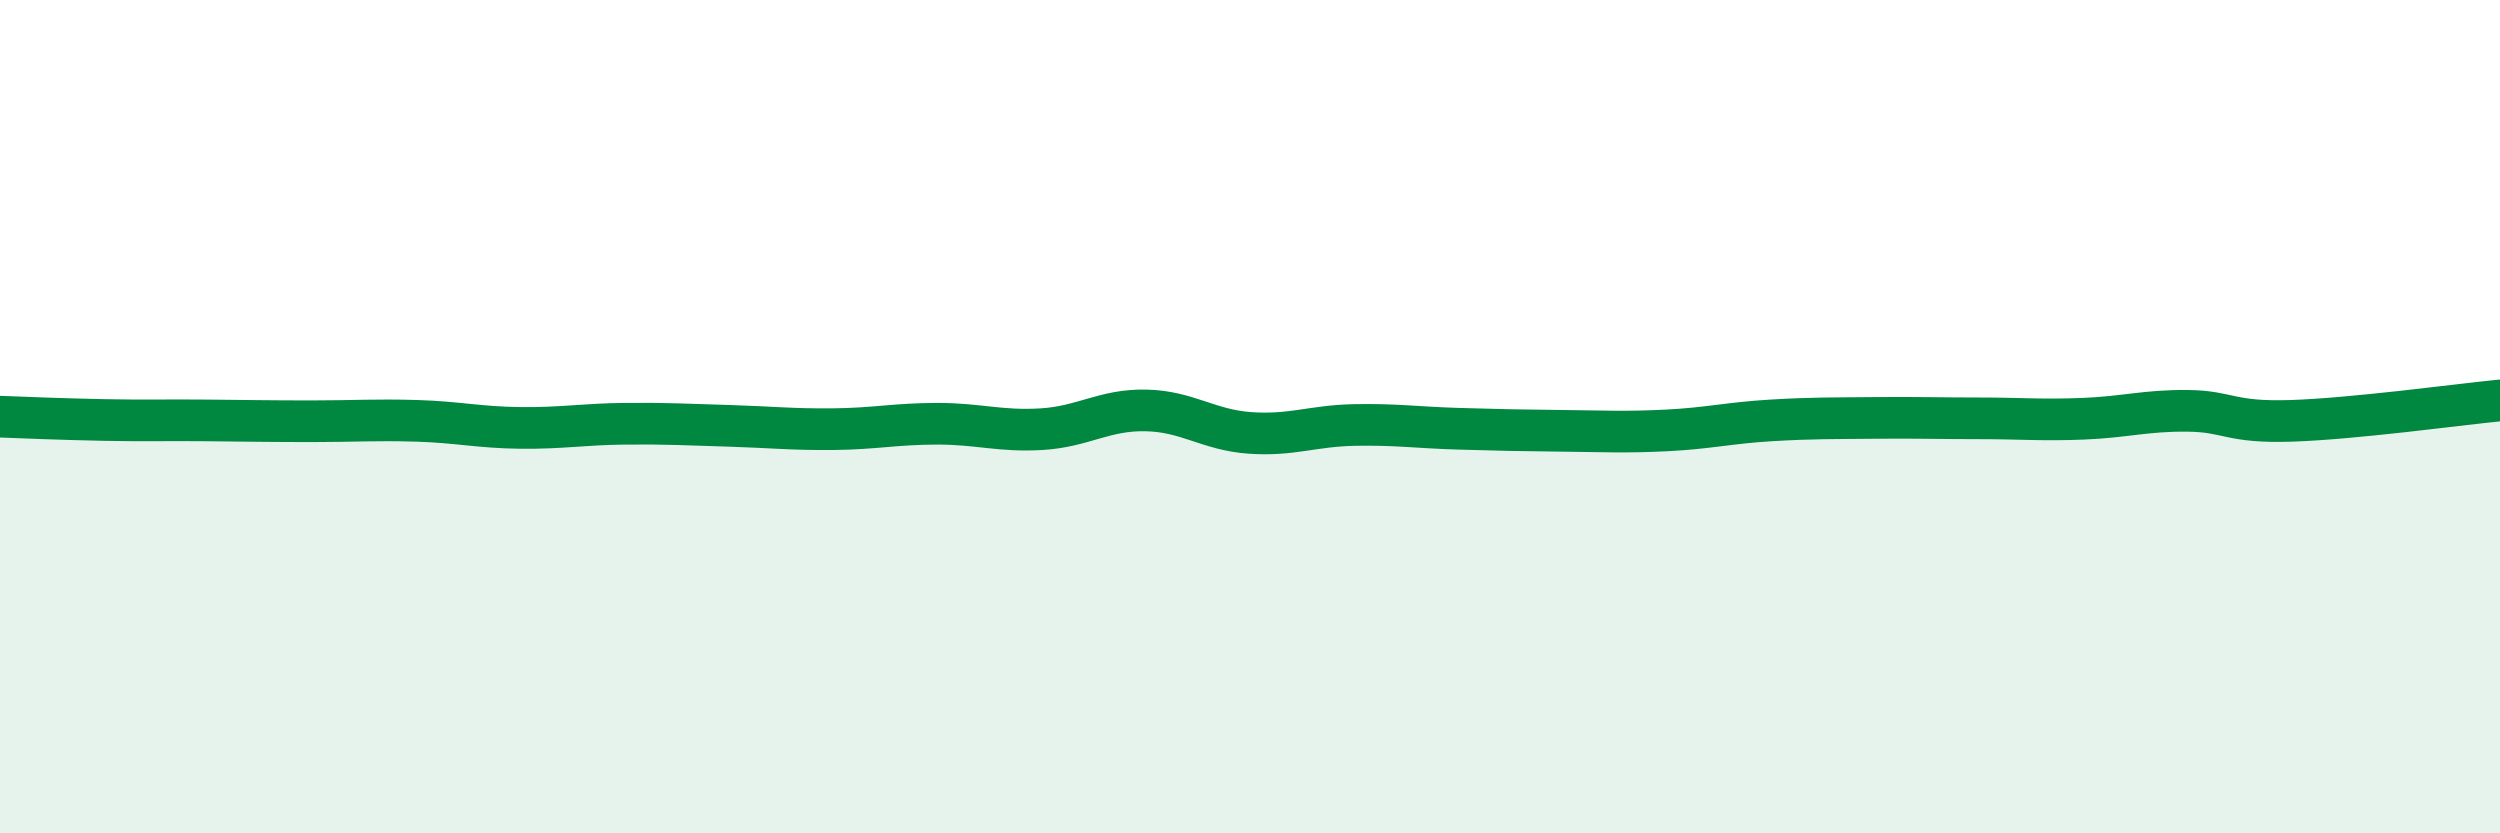
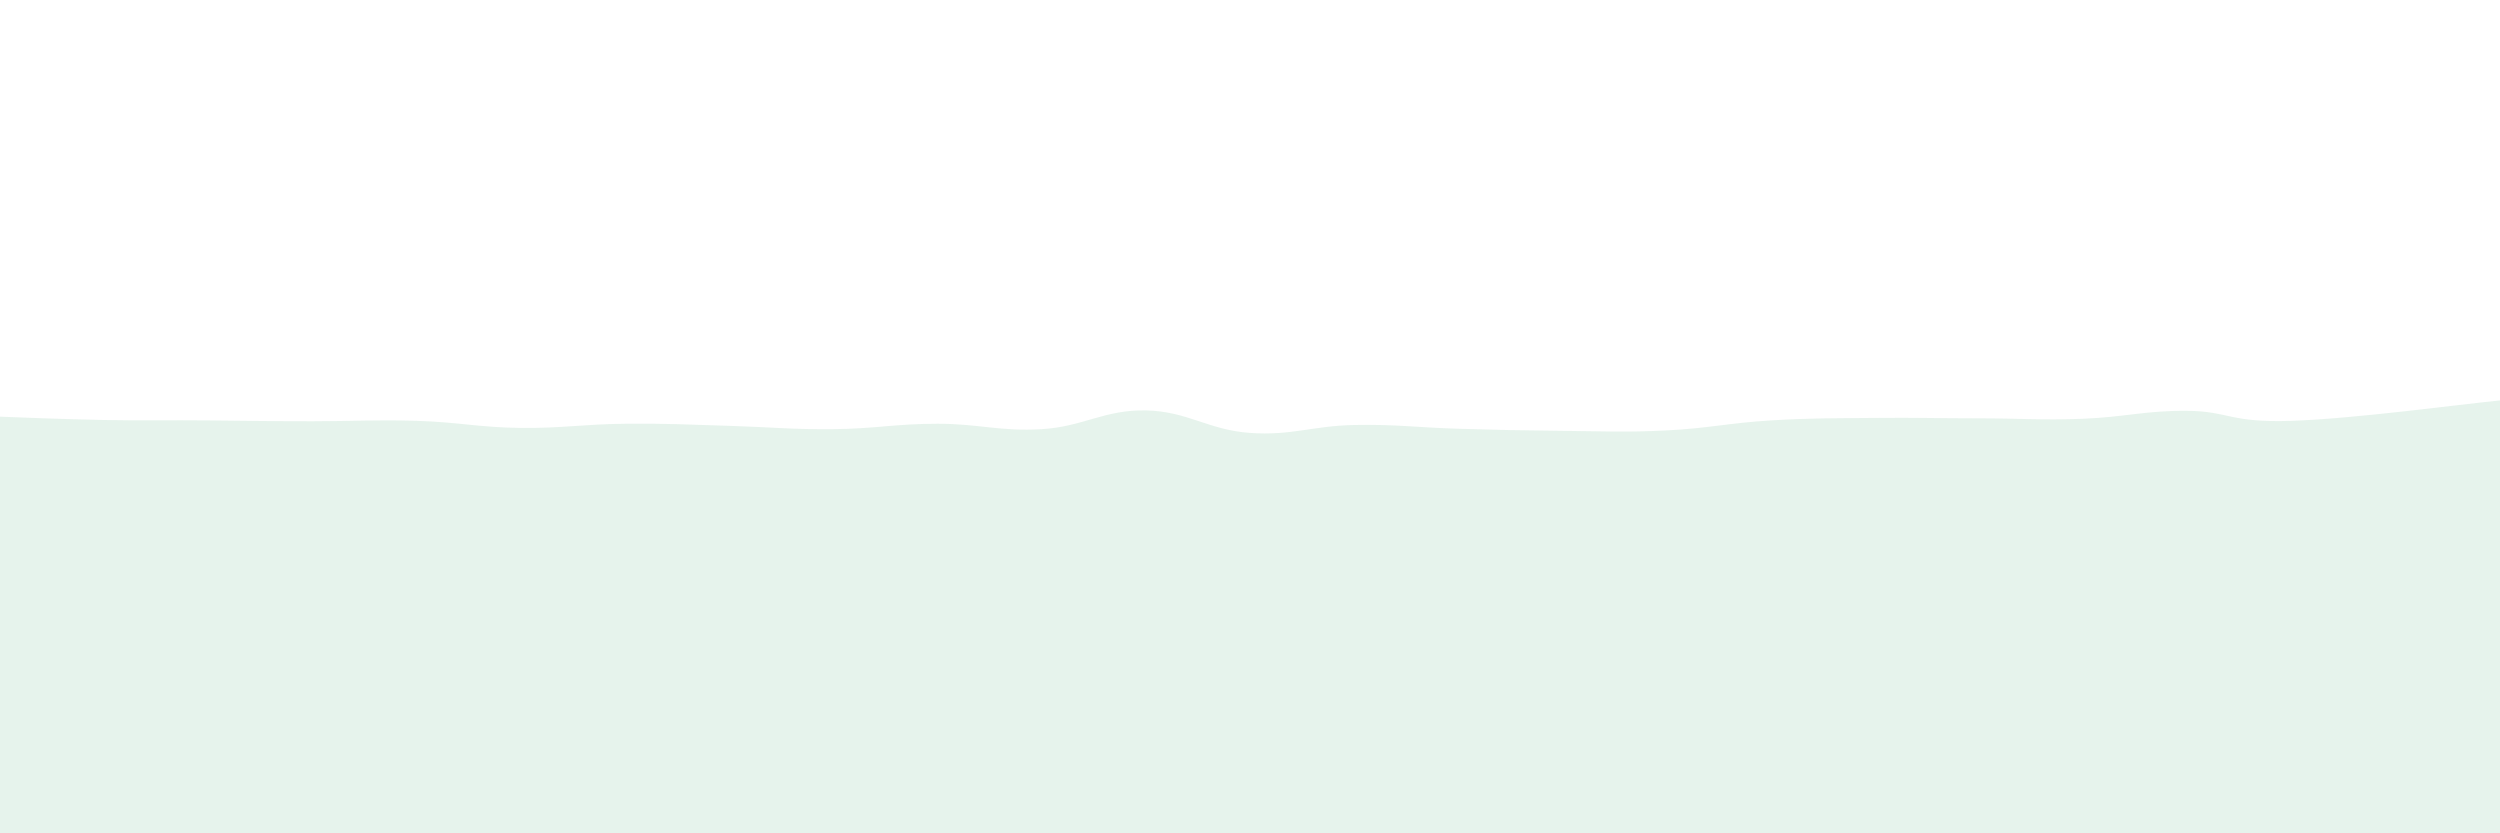
<svg xmlns="http://www.w3.org/2000/svg" width="60" height="20" viewBox="0 0 60 20">
  <path d="M 0,10 C 0.5,10.02 1.5,10.06 2.5,10.08 C 3.5,10.1 4,10.08 5,10.09 C 6,10.1 6.5,10.11 7.5,10.11 C 8.5,10.11 9,10.07 10,10.1 C 11,10.13 11.5,10.26 12.5,10.27 C 13.5,10.28 14,10.18 15,10.17 C 16,10.16 16.5,10.19 17.5,10.22 C 18.5,10.25 19,10.31 20,10.3 C 21,10.29 21.5,10.17 22.5,10.17 C 23.5,10.17 24,10.36 25,10.3 C 26,10.24 26.5,9.83 27.5,9.85 C 28.5,9.87 29,10.32 30,10.39 C 31,10.46 31.5,10.22 32.5,10.2 C 33.5,10.18 34,10.26 35,10.29 C 36,10.32 36.5,10.33 37.5,10.34 C 38.5,10.35 39,10.38 40,10.33 C 41,10.28 41.5,10.15 42.5,10.09 C 43.5,10.03 44,10.04 45,10.03 C 46,10.02 46.5,10.04 47.5,10.04 C 48.5,10.04 49,10.09 50,10.05 C 51,10.01 51.5,9.85 52.5,9.86 C 53.5,9.87 53.5,10.15 55,10.1 C 56.5,10.05 59,9.71 60,9.61L60 20L0 20Z" fill="#008740" opacity="0.1" stroke-linecap="round" stroke-linejoin="round" />
-   <path d="M 0,10 C 0.5,10.02 1.5,10.06 2.5,10.08 C 3.5,10.1 4,10.08 5,10.09 C 6,10.1 6.5,10.11 7.5,10.11 C 8.5,10.11 9,10.07 10,10.1 C 11,10.13 11.5,10.26 12.5,10.27 C 13.5,10.28 14,10.18 15,10.17 C 16,10.16 16.5,10.19 17.5,10.22 C 18.5,10.25 19,10.31 20,10.3 C 21,10.29 21.5,10.17 22.5,10.17 C 23.5,10.17 24,10.36 25,10.3 C 26,10.24 26.5,9.83 27.5,9.85 C 28.5,9.87 29,10.32 30,10.39 C 31,10.46 31.5,10.22 32.5,10.2 C 33.5,10.18 34,10.26 35,10.29 C 36,10.32 36.5,10.33 37.5,10.34 C 38.5,10.35 39,10.38 40,10.33 C 41,10.28 41.5,10.15 42.5,10.09 C 43.5,10.03 44,10.04 45,10.03 C 46,10.02 46.5,10.04 47.5,10.04 C 48.5,10.04 49,10.09 50,10.05 C 51,10.01 51.5,9.85 52.5,9.86 C 53.5,9.87 53.5,10.15 55,10.1 C 56.5,10.05 59,9.71 60,9.61" stroke="#008740" stroke-width="1" fill="none" stroke-linecap="round" stroke-linejoin="round" />
</svg>